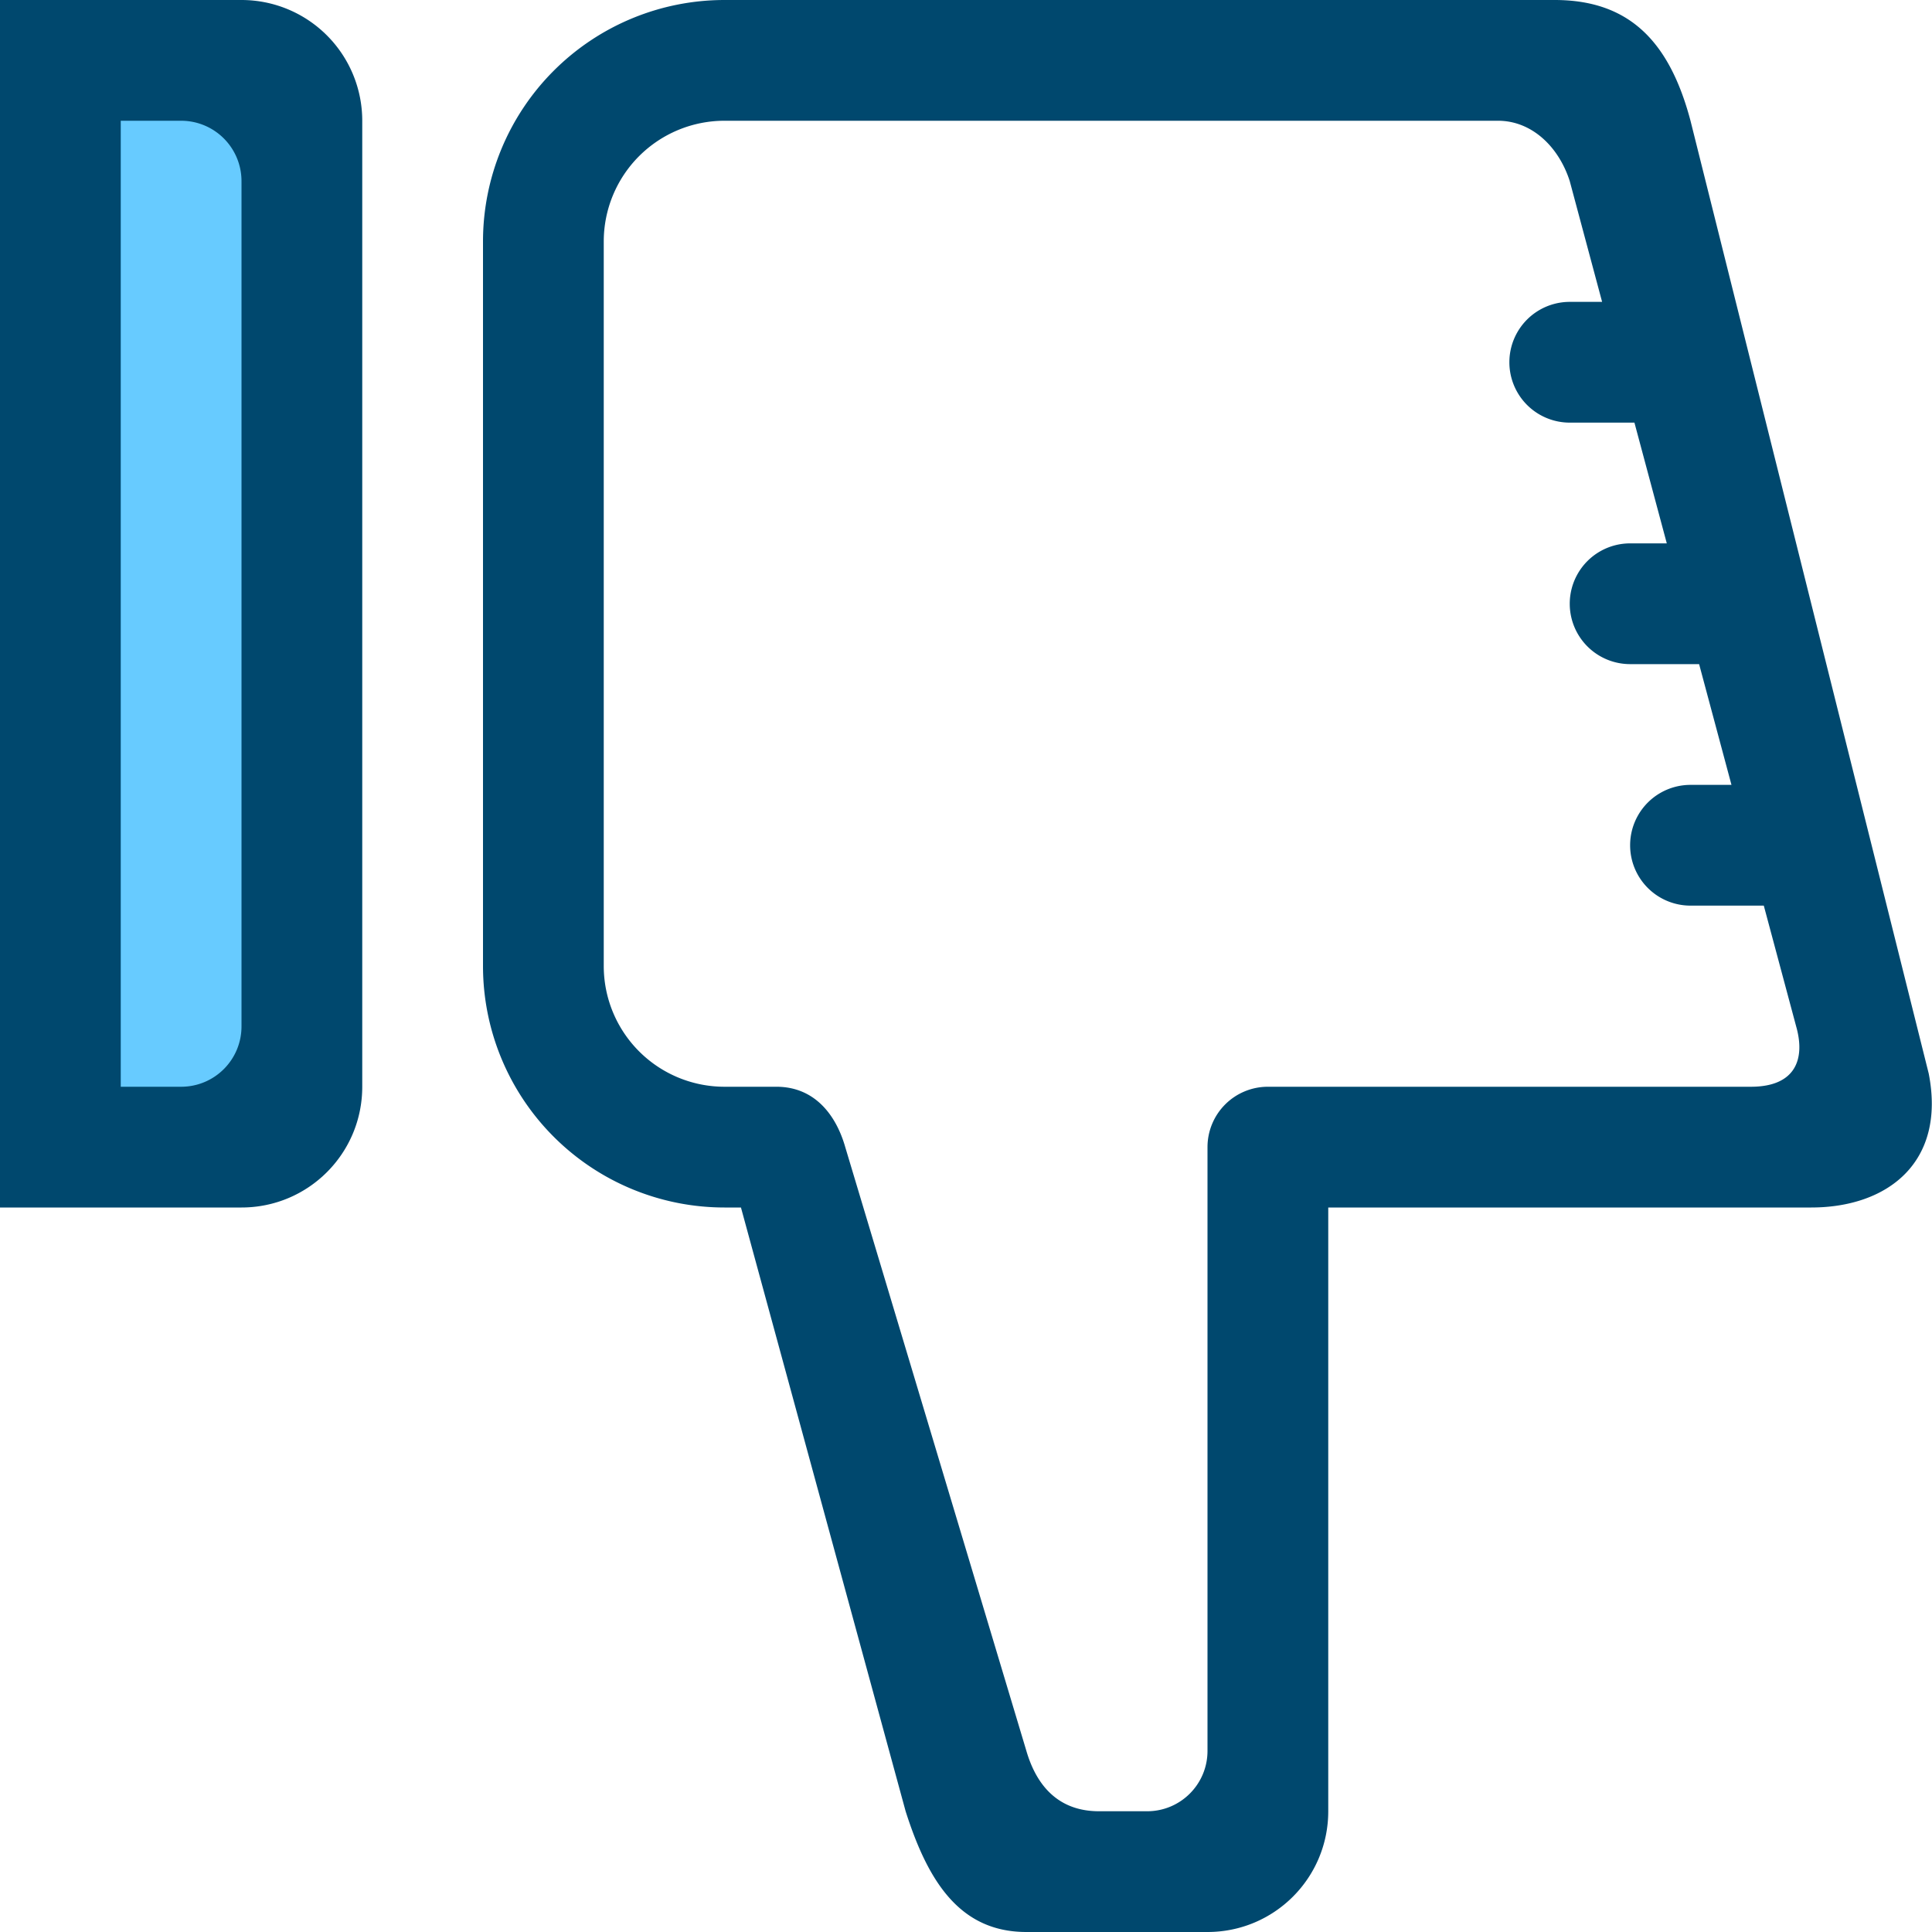
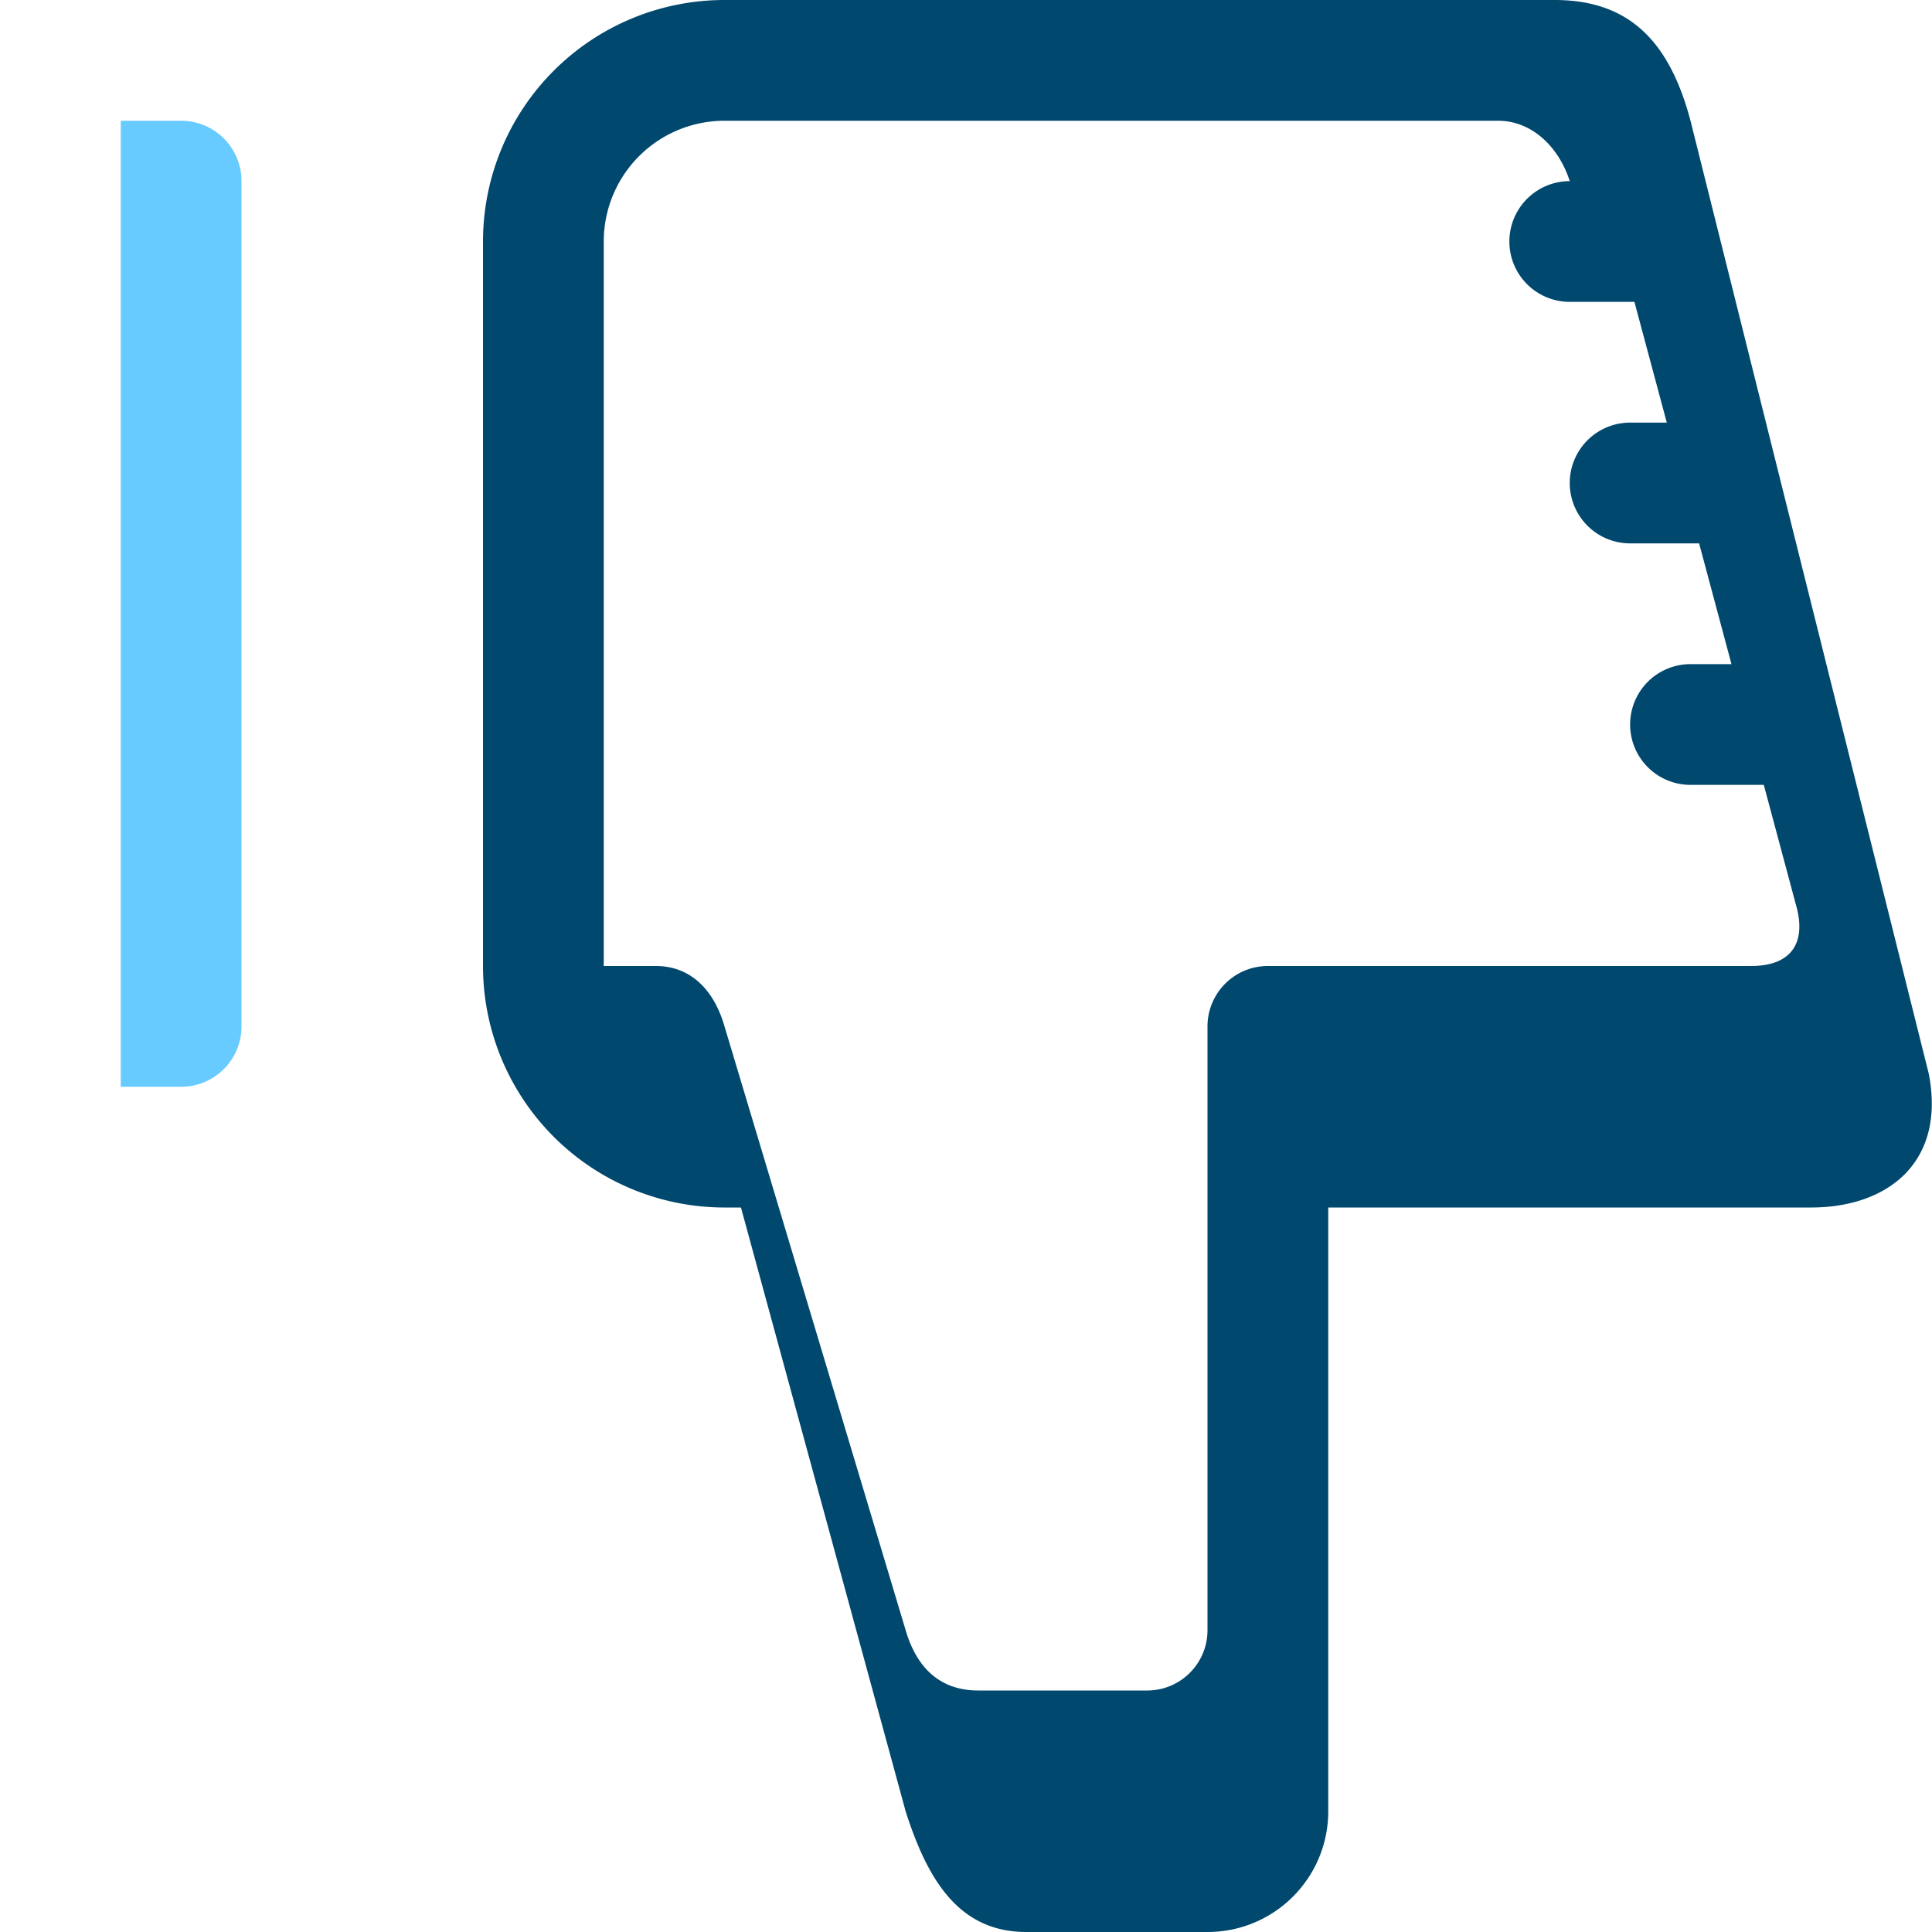
<svg xmlns="http://www.w3.org/2000/svg" width="48" height="48" viewBox="0 0 48 48" version="1.1">
  <g id="Icons-medium" stroke="none" stroke-width="1" fill="none" fill-rule="evenodd">
    <g id="thumbdown" fill-rule="nonzero">
      <g id="thumb-down">
-         <path d="M6 30H0V0h6a3 3 0 013 3v24c0 1.66-1.342 3-3 3z" id="Path" fill="#00486E" />
        <path d="M6 4.5A1.5 1.5 0 004.5 3H3v24h1.5c.829 0 1.5-.67 1.5-1.5v-21z" id="Shape" fill="#67CBFF" />
-         <path d="M47.918 26.67C48.352 28.876 46.898 30 45 30H33v15c0 1.66-1.342 3-3 3h-4.5c-1.658 0-2.447-1.264-3-3l-4.091-15H18a6 6 0 01-6-6V6h.006H12a6 6 0 016-6h20.625C40.5 0 41.484 1.056 42 3l5.918 23.67zM37.218 3H18a3 3 0 00-3 3v18a3 3 0 003 3h1.29c.96 0 1.487.716 1.71 1.5l4.5 15c.235.807.75 1.5 1.805 1.5H28.5c.829 0 1.5-.67 1.5-1.5v-15a1.5 1.5 0 011.5-1.5h12c1.102 0 1.359-.678 1.125-1.5l-.804-3H42a1.5 1.5 0 010-3h1.018l-.804-3H40.5a1.5 1.5 0 010-3h.911l-.804-3H39a1.5 1.5 0 010-3h.804L39 4.5c-.278-.867-.953-1.5-1.781-1.5z" id="Shape" fill="#00486E" />
+         <path d="M47.918 26.67C48.352 28.876 46.898 30 45 30H33v15c0 1.66-1.342 3-3 3h-4.5c-1.658 0-2.447-1.264-3-3l-4.091-15H18a6 6 0 01-6-6V6h.006H12a6 6 0 016-6h20.625C40.5 0 41.484 1.056 42 3l5.918 23.67zM37.218 3H18a3 3 0 00-3 3v18h1.29c.96 0 1.487.716 1.71 1.5l4.5 15c.235.807.75 1.5 1.805 1.5H28.5c.829 0 1.5-.67 1.5-1.5v-15a1.5 1.5 0 011.5-1.5h12c1.102 0 1.359-.678 1.125-1.5l-.804-3H42a1.5 1.5 0 010-3h1.018l-.804-3H40.5a1.5 1.5 0 010-3h.911l-.804-3H39a1.5 1.5 0 010-3h.804L39 4.5c-.278-.867-.953-1.5-1.781-1.5z" id="Shape" fill="#00486E" />
      </g>
    </g>
  </g>
</svg>